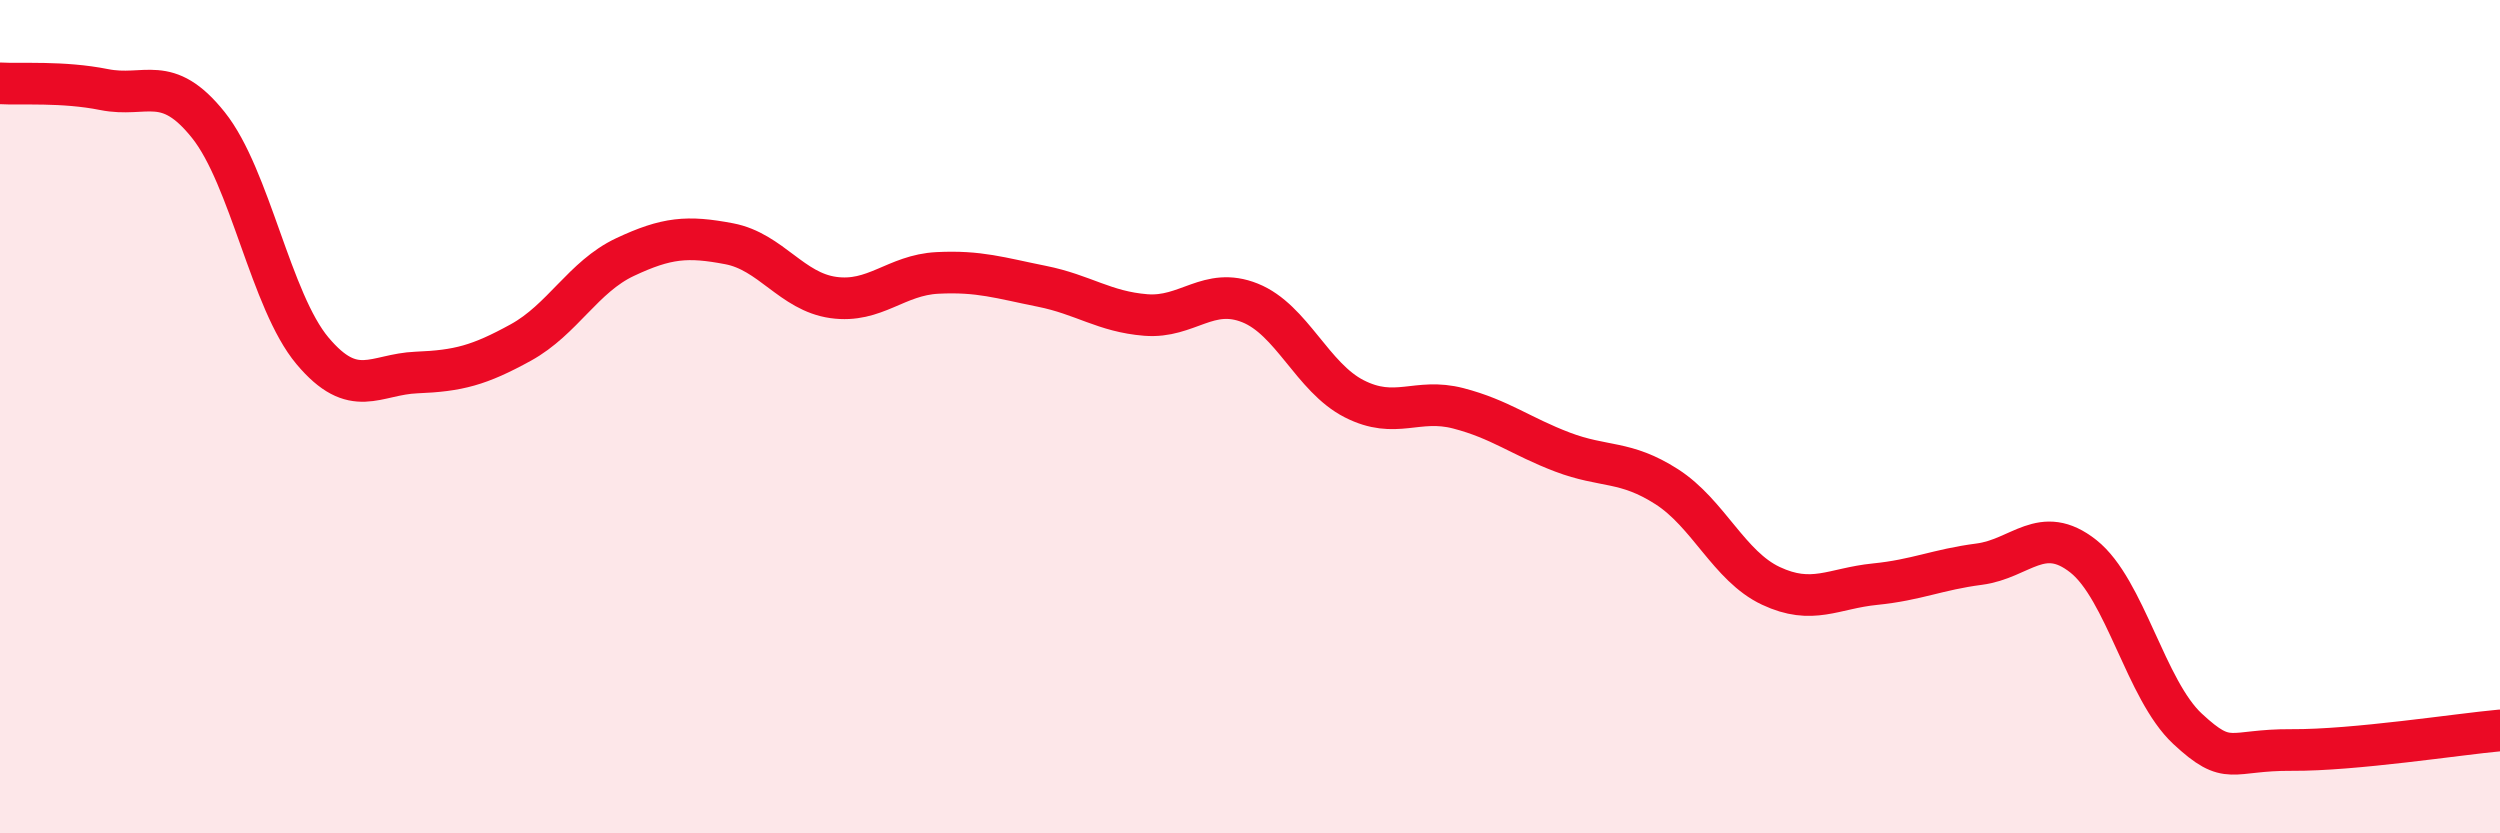
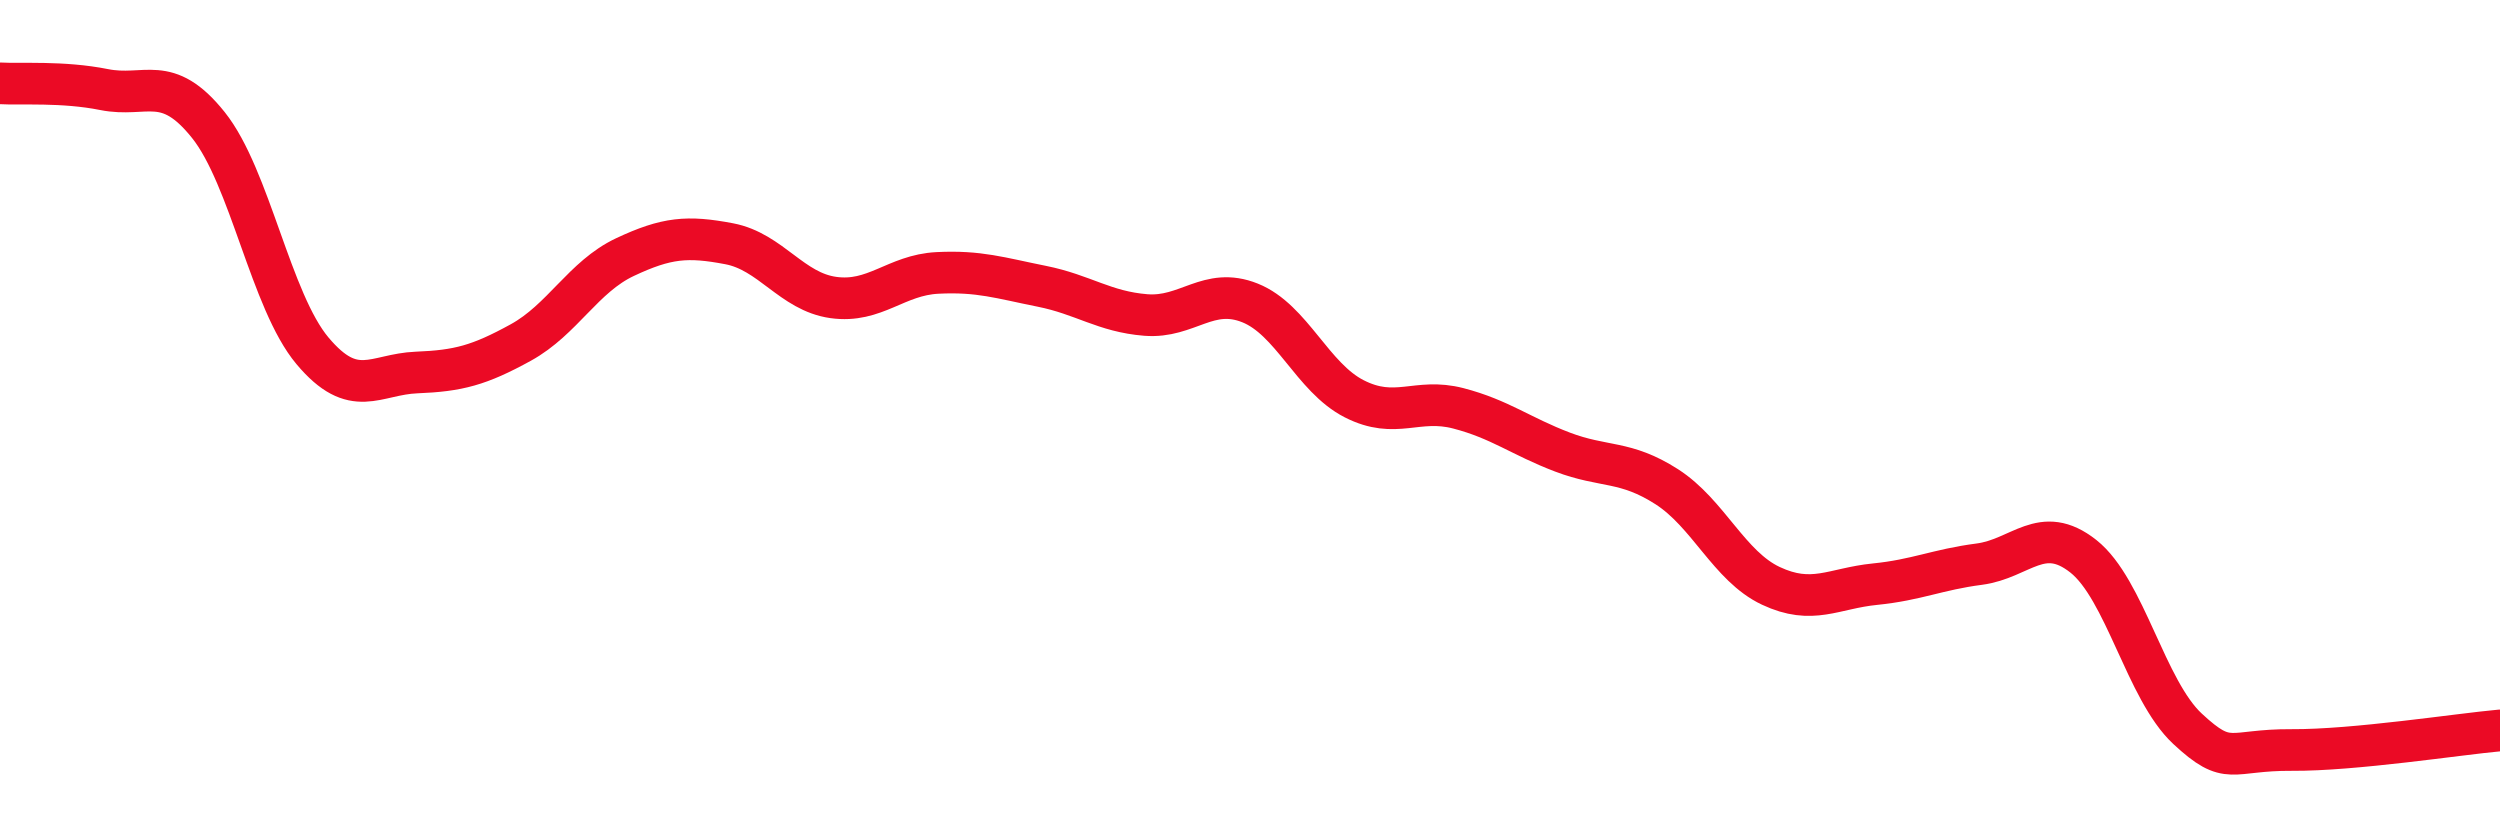
<svg xmlns="http://www.w3.org/2000/svg" width="60" height="20" viewBox="0 0 60 20">
-   <path d="M 0,2 C 0.5,2.03 1.5,1.95 2.5,2.15 C 3.5,2.35 4,1.75 5,3 C 6,4.25 6.5,7.23 7.5,8.42 C 8.5,9.61 9,8.98 10,8.94 C 11,8.9 11.5,8.77 12.5,8.22 C 13.5,7.67 14,6.64 15,6.17 C 16,5.7 16.5,5.66 17.5,5.85 C 18.5,6.04 19,7 20,7.14 C 21,7.28 21.5,6.6 22.5,6.55 C 23.5,6.5 24,6.67 25,6.87 C 26,7.07 26.5,7.48 27.5,7.56 C 28.5,7.64 29,6.87 30,7.27 C 31,7.67 31.5,9.06 32.5,9.57 C 33.5,10.08 34,9.54 35,9.8 C 36,10.06 36.5,10.47 37.5,10.85 C 38.5,11.23 39,11.04 40,11.68 C 41,12.32 41.5,13.59 42.5,14.06 C 43.5,14.53 44,14.12 45,14.02 C 46,13.92 46.5,13.67 47.5,13.54 C 48.5,13.41 49,12.56 50,13.35 C 51,14.14 51.5,16.56 52.5,17.49 C 53.5,18.42 53.5,17.99 55,18 C 56.5,18.01 59,17.62 60,17.53L60 20L0 20Z" fill="#EB0A25" opacity="0.1" stroke-linecap="round" stroke-linejoin="round" />
  <path d="M 0,2 C 0.5,2.03 1.5,1.95 2.5,2.15 C 3.5,2.35 4,1.75 5,3 C 6,4.25 6.5,7.23 7.5,8.42 C 8.5,9.61 9,8.98 10,8.94 C 11,8.9 11.5,8.77 12.5,8.22 C 13.5,7.67 14,6.64 15,6.17 C 16,5.7 16.5,5.66 17.5,5.85 C 18.5,6.04 19,7 20,7.14 C 21,7.28 21.5,6.6 22.5,6.55 C 23.5,6.5 24,6.67 25,6.87 C 26,7.07 26.5,7.48 27.5,7.56 C 28.5,7.64 29,6.87 30,7.27 C 31,7.67 31.5,9.06 32.5,9.57 C 33.5,10.08 34,9.54 35,9.8 C 36,10.06 36.5,10.47 37.5,10.85 C 38.5,11.23 39,11.04 40,11.68 C 41,12.32 41.5,13.59 42.5,14.06 C 43.5,14.53 44,14.12 45,14.02 C 46,13.92 46.5,13.67 47.5,13.54 C 48.5,13.41 49,12.56 50,13.35 C 51,14.14 51.5,16.56 52.5,17.49 C 53.5,18.42 53.5,17.99 55,18 C 56.5,18.01 59,17.62 60,17.53" stroke="#EB0A25" stroke-width="1" fill="none" stroke-linecap="round" stroke-linejoin="round" />
</svg>